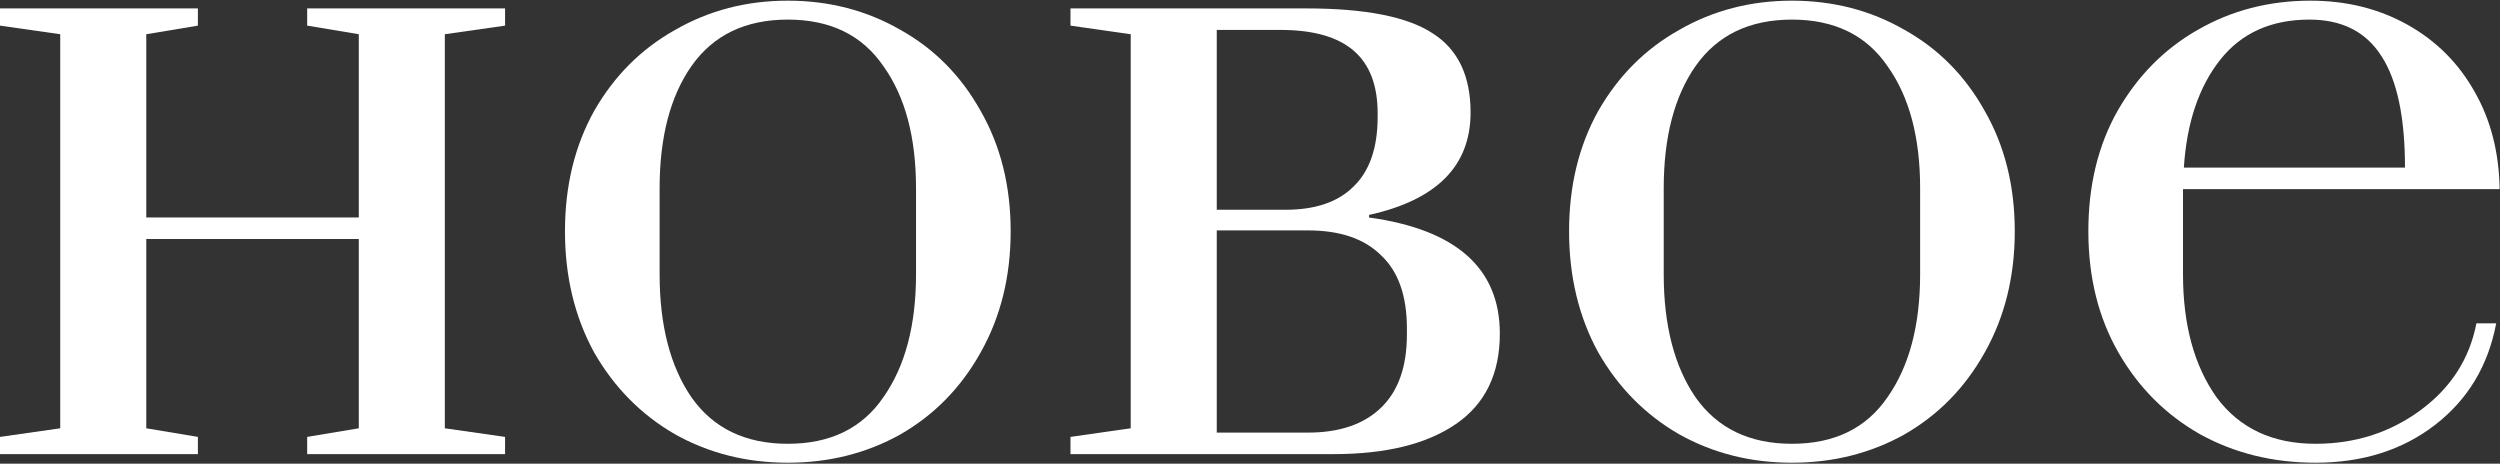
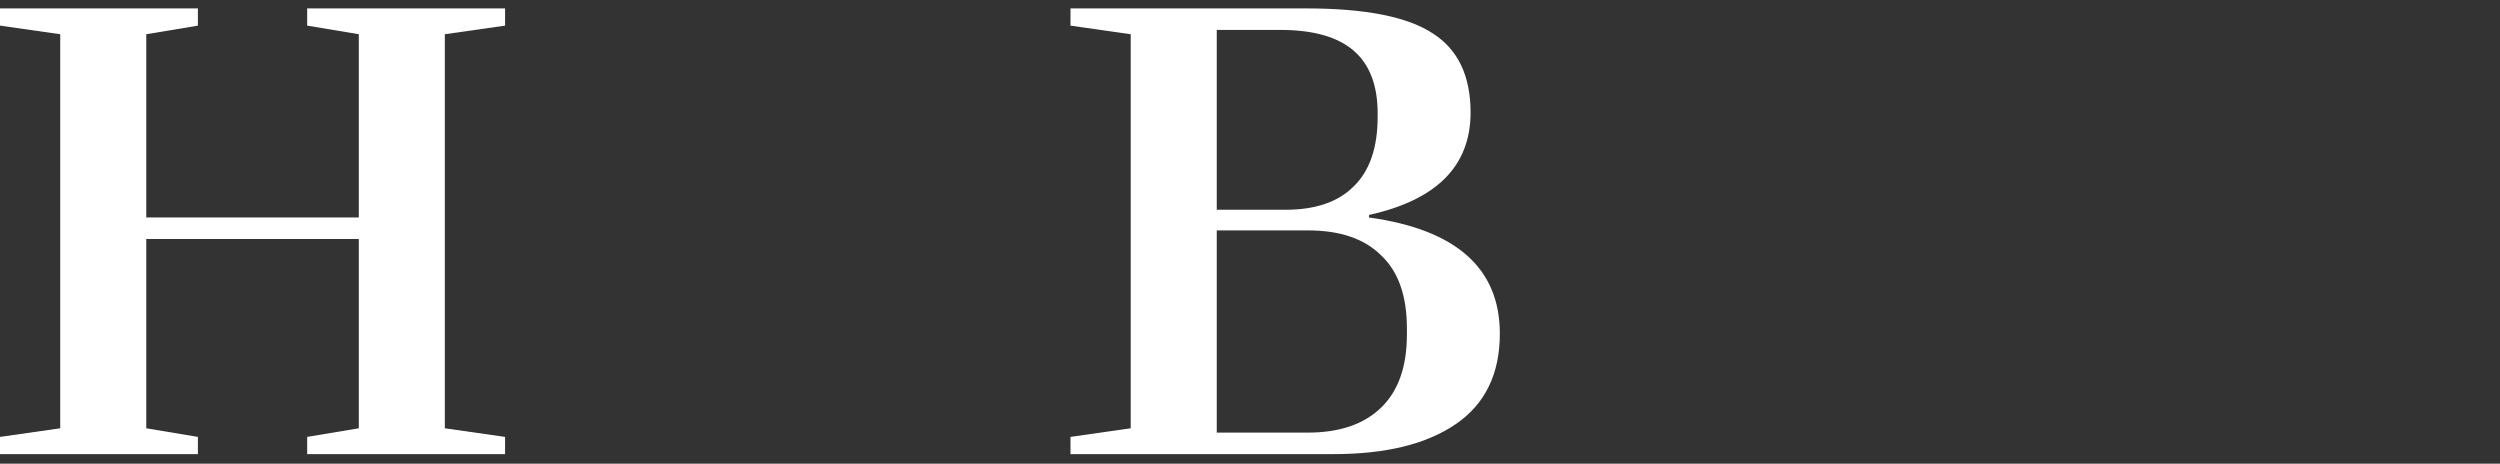
<svg xmlns="http://www.w3.org/2000/svg" width="523" height="97" viewBox="0 0 523 97" fill="none">
  <rect x="0" y="0" width="523" height="97" fill="#333333" stroke="none" />
  <path d="M0 95V91.4L12.6 89.6V7.16L0 5.36V1.76H41.4V5.36L30.6 7.16V45.5H75.06V7.16L64.26 5.36V1.76H105.66V5.36L93.06 7.16V89.6L105.66 91.4V95H64.26V91.4L75.06 89.6V50H30.6V89.6L41.4 91.4V95H0Z" fill="white" />
-   <path d="M164.812 96.8C156.172 96.8 148.313 94.82 141.233 90.86C134.153 86.78 128.512 81.08 124.312 73.76C120.232 66.32 118.193 57.86 118.193 48.38C118.193 38.9 120.232 30.5 124.312 23.18C128.512 15.86 134.153 10.22 141.233 6.26C148.313 2.18 156.172 0.14 164.812 0.14C173.452 0.14 181.313 2.18 188.393 6.26C195.473 10.22 201.053 15.86 205.133 23.18C209.333 30.5 211.432 38.9 211.432 48.38C211.432 57.86 209.333 66.32 205.133 73.76C201.053 81.08 195.473 86.78 188.393 90.86C181.313 94.82 173.452 96.8 164.812 96.8ZM164.812 92.84C173.693 92.84 180.353 89.6 184.793 83.12C189.353 76.64 191.633 68.06 191.633 57.38V39.38C191.633 28.7 189.353 20.18 184.793 13.82C180.353 7.34 173.693 4.1 164.812 4.1C155.932 4.1 149.213 7.34 144.653 13.82C140.213 20.18 137.992 28.7 137.992 39.38V57.38C137.992 68.06 140.213 76.64 144.653 83.12C149.213 89.6 155.932 92.84 164.812 92.84Z" fill="white" />
  <path d="M223.945 91.4L236.545 89.6V7.16L223.945 5.36V1.76H273.265C285.625 1.76 294.445 3.5 299.725 6.98C305.005 10.34 307.645 15.86 307.645 23.54C307.645 34.7 300.565 41.84 286.405 44.96V45.5C304.645 48.02 313.765 56.12 313.765 69.8C313.765 78.2 310.705 84.5 304.585 88.7C298.465 92.9 289.945 95 279.025 95H223.945V91.4ZM268.945 43.88C275.185 43.88 279.925 42.26 283.165 39.02C286.525 35.78 288.205 30.92 288.205 24.44V23.72C288.205 17.84 286.525 13.46 283.165 10.58C279.805 7.7 274.705 6.26 267.865 6.26H254.545V43.88H268.945ZM273.625 90.5C280.225 90.5 285.325 88.76 288.925 85.28C292.525 81.8 294.325 76.7 294.325 69.98V68.72C294.325 61.88 292.525 56.78 288.925 53.42C285.445 49.94 280.345 48.2 273.625 48.2H254.545V90.5H273.625Z" fill="white" />
-   <path d="M374.871 96.8C366.231 96.8 358.371 94.82 351.291 90.86C344.211 86.78 338.571 81.08 334.371 73.76C330.291 66.32 328.251 57.86 328.251 48.38C328.251 38.9 330.291 30.5 334.371 23.18C338.571 15.86 344.211 10.22 351.291 6.26C358.371 2.18 366.231 0.14 374.871 0.14C383.511 0.14 391.371 2.18 398.451 6.26C405.531 10.22 411.111 15.86 415.191 23.18C419.391 30.5 421.491 38.9 421.491 48.38C421.491 57.86 419.391 66.32 415.191 73.76C411.111 81.08 405.531 86.78 398.451 90.86C391.371 94.82 383.511 96.8 374.871 96.8ZM374.871 92.84C383.751 92.84 390.411 89.6 394.851 83.12C399.411 76.64 401.691 68.06 401.691 57.38V39.38C401.691 28.7 399.411 20.18 394.851 13.82C390.411 7.34 383.751 4.1 374.871 4.1C365.991 4.1 359.271 7.34 354.711 13.82C350.271 20.18 348.051 28.7 348.051 39.38V57.38C348.051 68.06 350.271 76.64 354.711 83.12C359.271 89.6 365.991 92.84 374.871 92.84Z" fill="white" />
-   <path d="M484.404 96.8C475.524 96.8 467.484 94.82 460.284 90.86C453.084 86.78 447.384 81.08 443.184 73.76C438.984 66.44 436.884 57.98 436.884 48.38C436.884 38.78 438.924 30.38 443.004 23.18C447.204 15.86 452.784 10.22 459.744 6.26C466.824 2.18 474.684 0.14 483.324 0.14C490.884 0.14 497.664 1.82 503.664 5.18C509.664 8.54 514.344 13.22 517.704 19.22C521.064 25.1 522.804 31.88 522.924 39.56H456.684V57.38C456.684 67.94 459.024 76.52 463.704 83.12C468.504 89.6 475.404 92.84 484.404 92.84C492.684 92.84 500.004 90.5 506.364 85.82C512.724 81.14 516.624 75.08 518.064 67.64H522.204C520.524 76.52 516.264 83.6 509.424 88.88C502.584 94.16 494.244 96.8 484.404 96.8ZM503.124 35.06C503.124 24.62 501.504 16.88 498.264 11.84C495.024 6.68 489.984 4.1 483.144 4.1C475.104 4.1 468.864 6.92 464.424 12.56C459.984 18.2 457.464 25.7 456.864 35.06H503.124Z" fill="white" />
</svg>